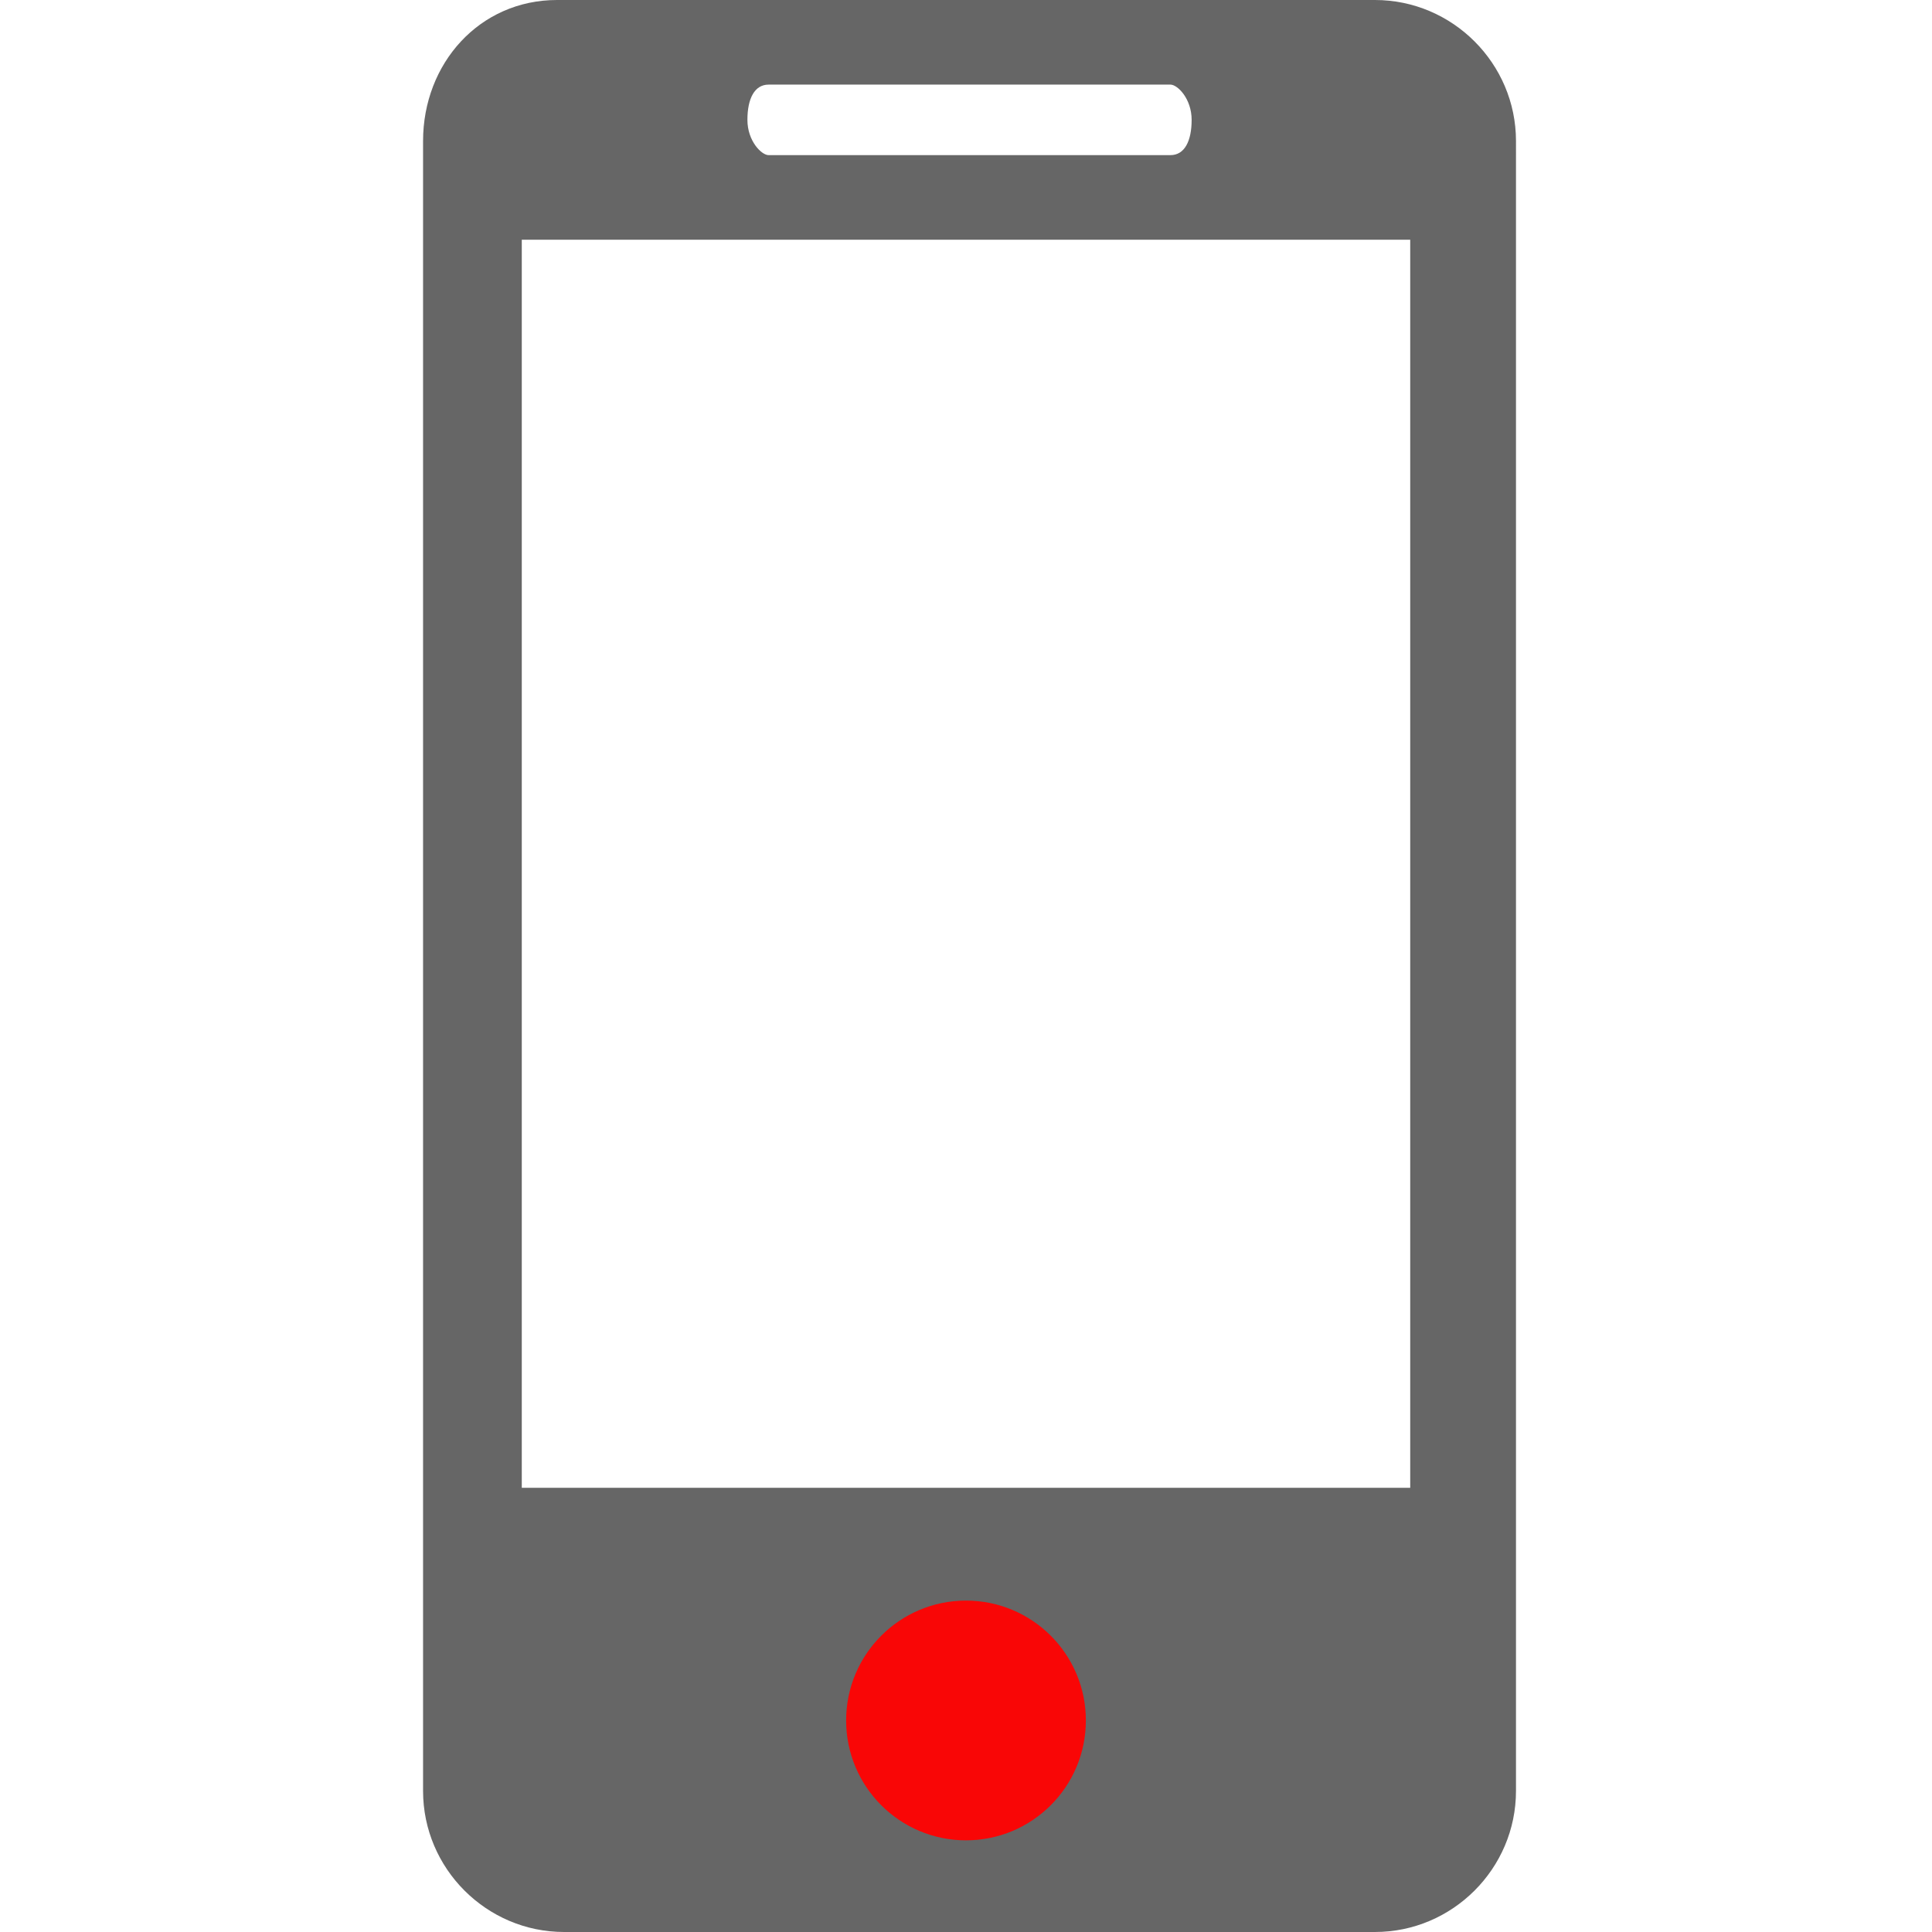
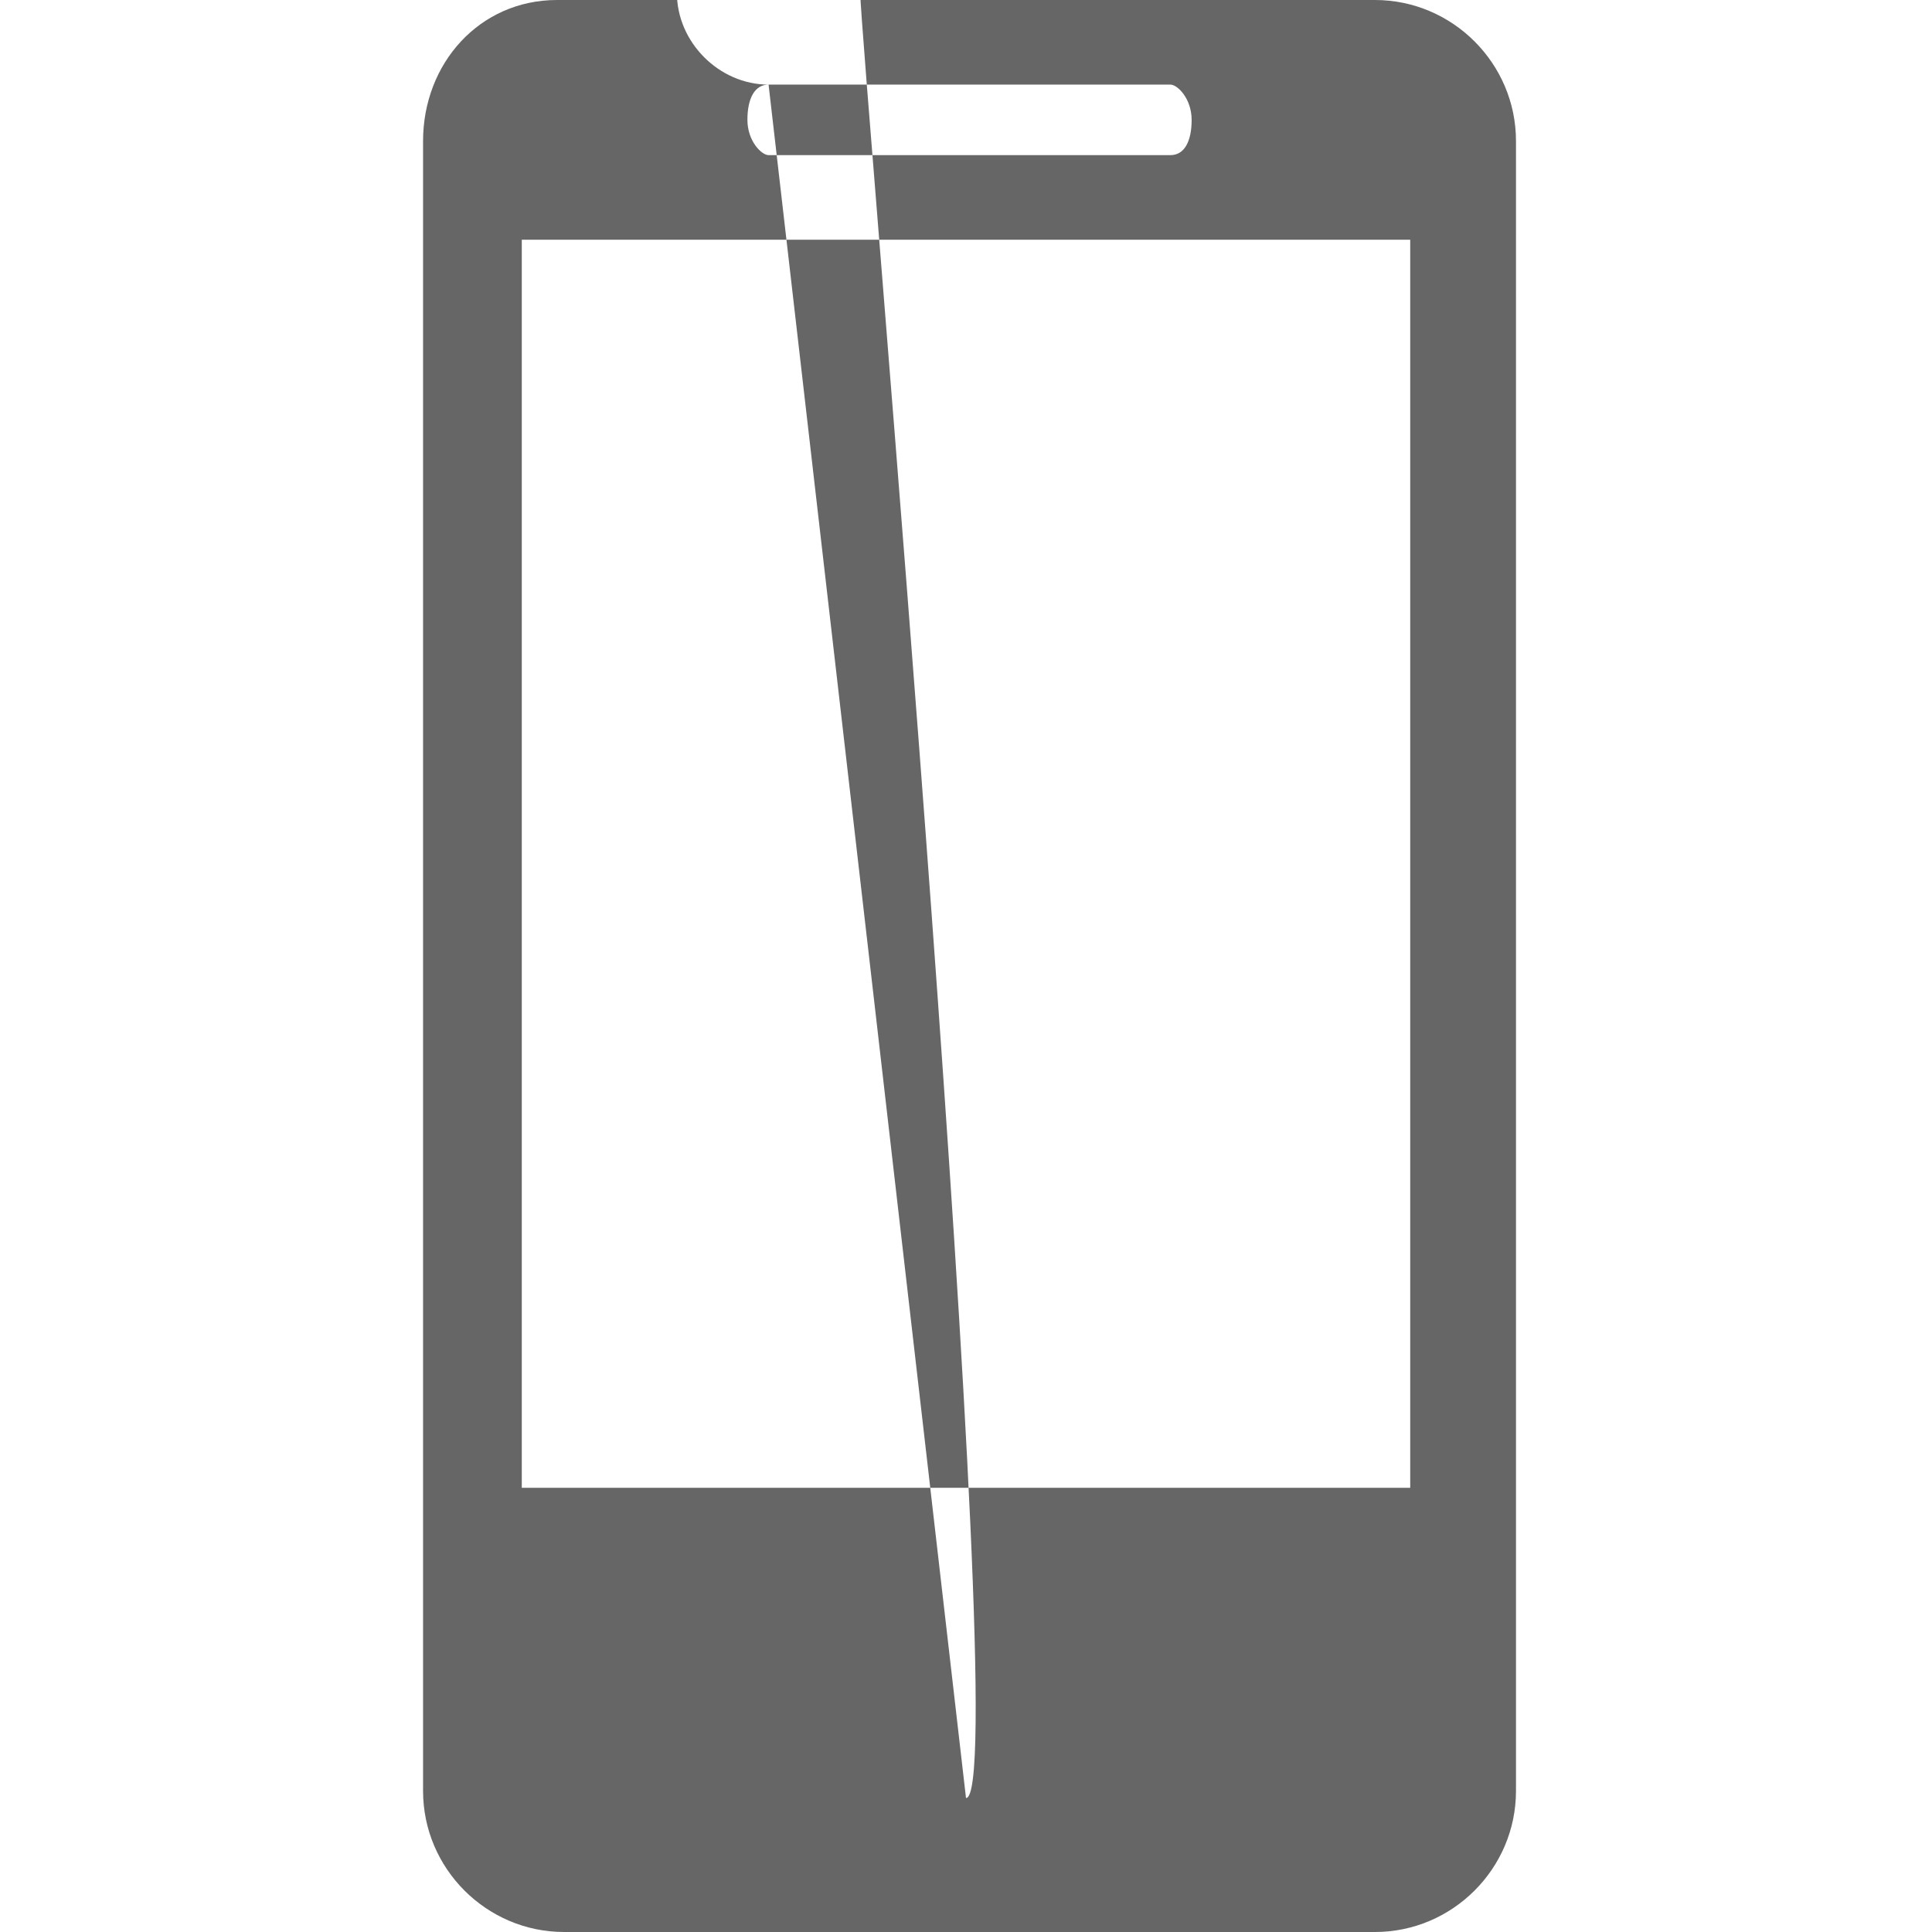
<svg xmlns="http://www.w3.org/2000/svg" version="1.1" id="Capa_1" x="0px" y="0px" viewBox="0 0 27.4 27.4" style="enable-background:new 0 0 27.4 27.4;" xml:space="preserve">
  <style type="text/css">
	.st0{fill:#666666;}
	.st1{fill:#F90606;}
</style>
  <g>
-     <path class="st0" d="M19.5,0H7.9C6.8,0,6,0.9,6,2v23.4c0,1.1,0.9,2,2,2h11.5c1.1,0,2-0.9,2-2V2C21.5,0.9,20.6,0,19.5,0z M10.9,1.2   h5.7c0.1,0,0.3,0.2,0.3,0.5s-0.1,0.5-0.3,0.5h-5.7c-0.1,0-0.3-0.2-0.3-0.5C10.6,1.4,10.7,1.2,10.9,1.2z M13.7,25.5   c-0.7,0-1.3-0.6-1.3-1.3s0.6-1.3,1.3-1.3s1.3,0.6,1.3,1.3S14.4,25.5,13.7,25.5z M20,21.1H7.4V3.4H20V21.1z" />
+     <path class="st0" d="M19.5,0H7.9C6.8,0,6,0.9,6,2v23.4c0,1.1,0.9,2,2,2h11.5c1.1,0,2-0.9,2-2V2C21.5,0.9,20.6,0,19.5,0z M10.9,1.2   h5.7c0.1,0,0.3,0.2,0.3,0.5s-0.1,0.5-0.3,0.5h-5.7c-0.1,0-0.3-0.2-0.3-0.5C10.6,1.4,10.7,1.2,10.9,1.2z c-0.7,0-1.3-0.6-1.3-1.3s0.6-1.3,1.3-1.3s1.3,0.6,1.3,1.3S14.4,25.5,13.7,25.5z M20,21.1H7.4V3.4H20V21.1z" />
  </g>
-   <circle class="st1" cx="13.7" cy="24.4" r="1.7" />
</svg>